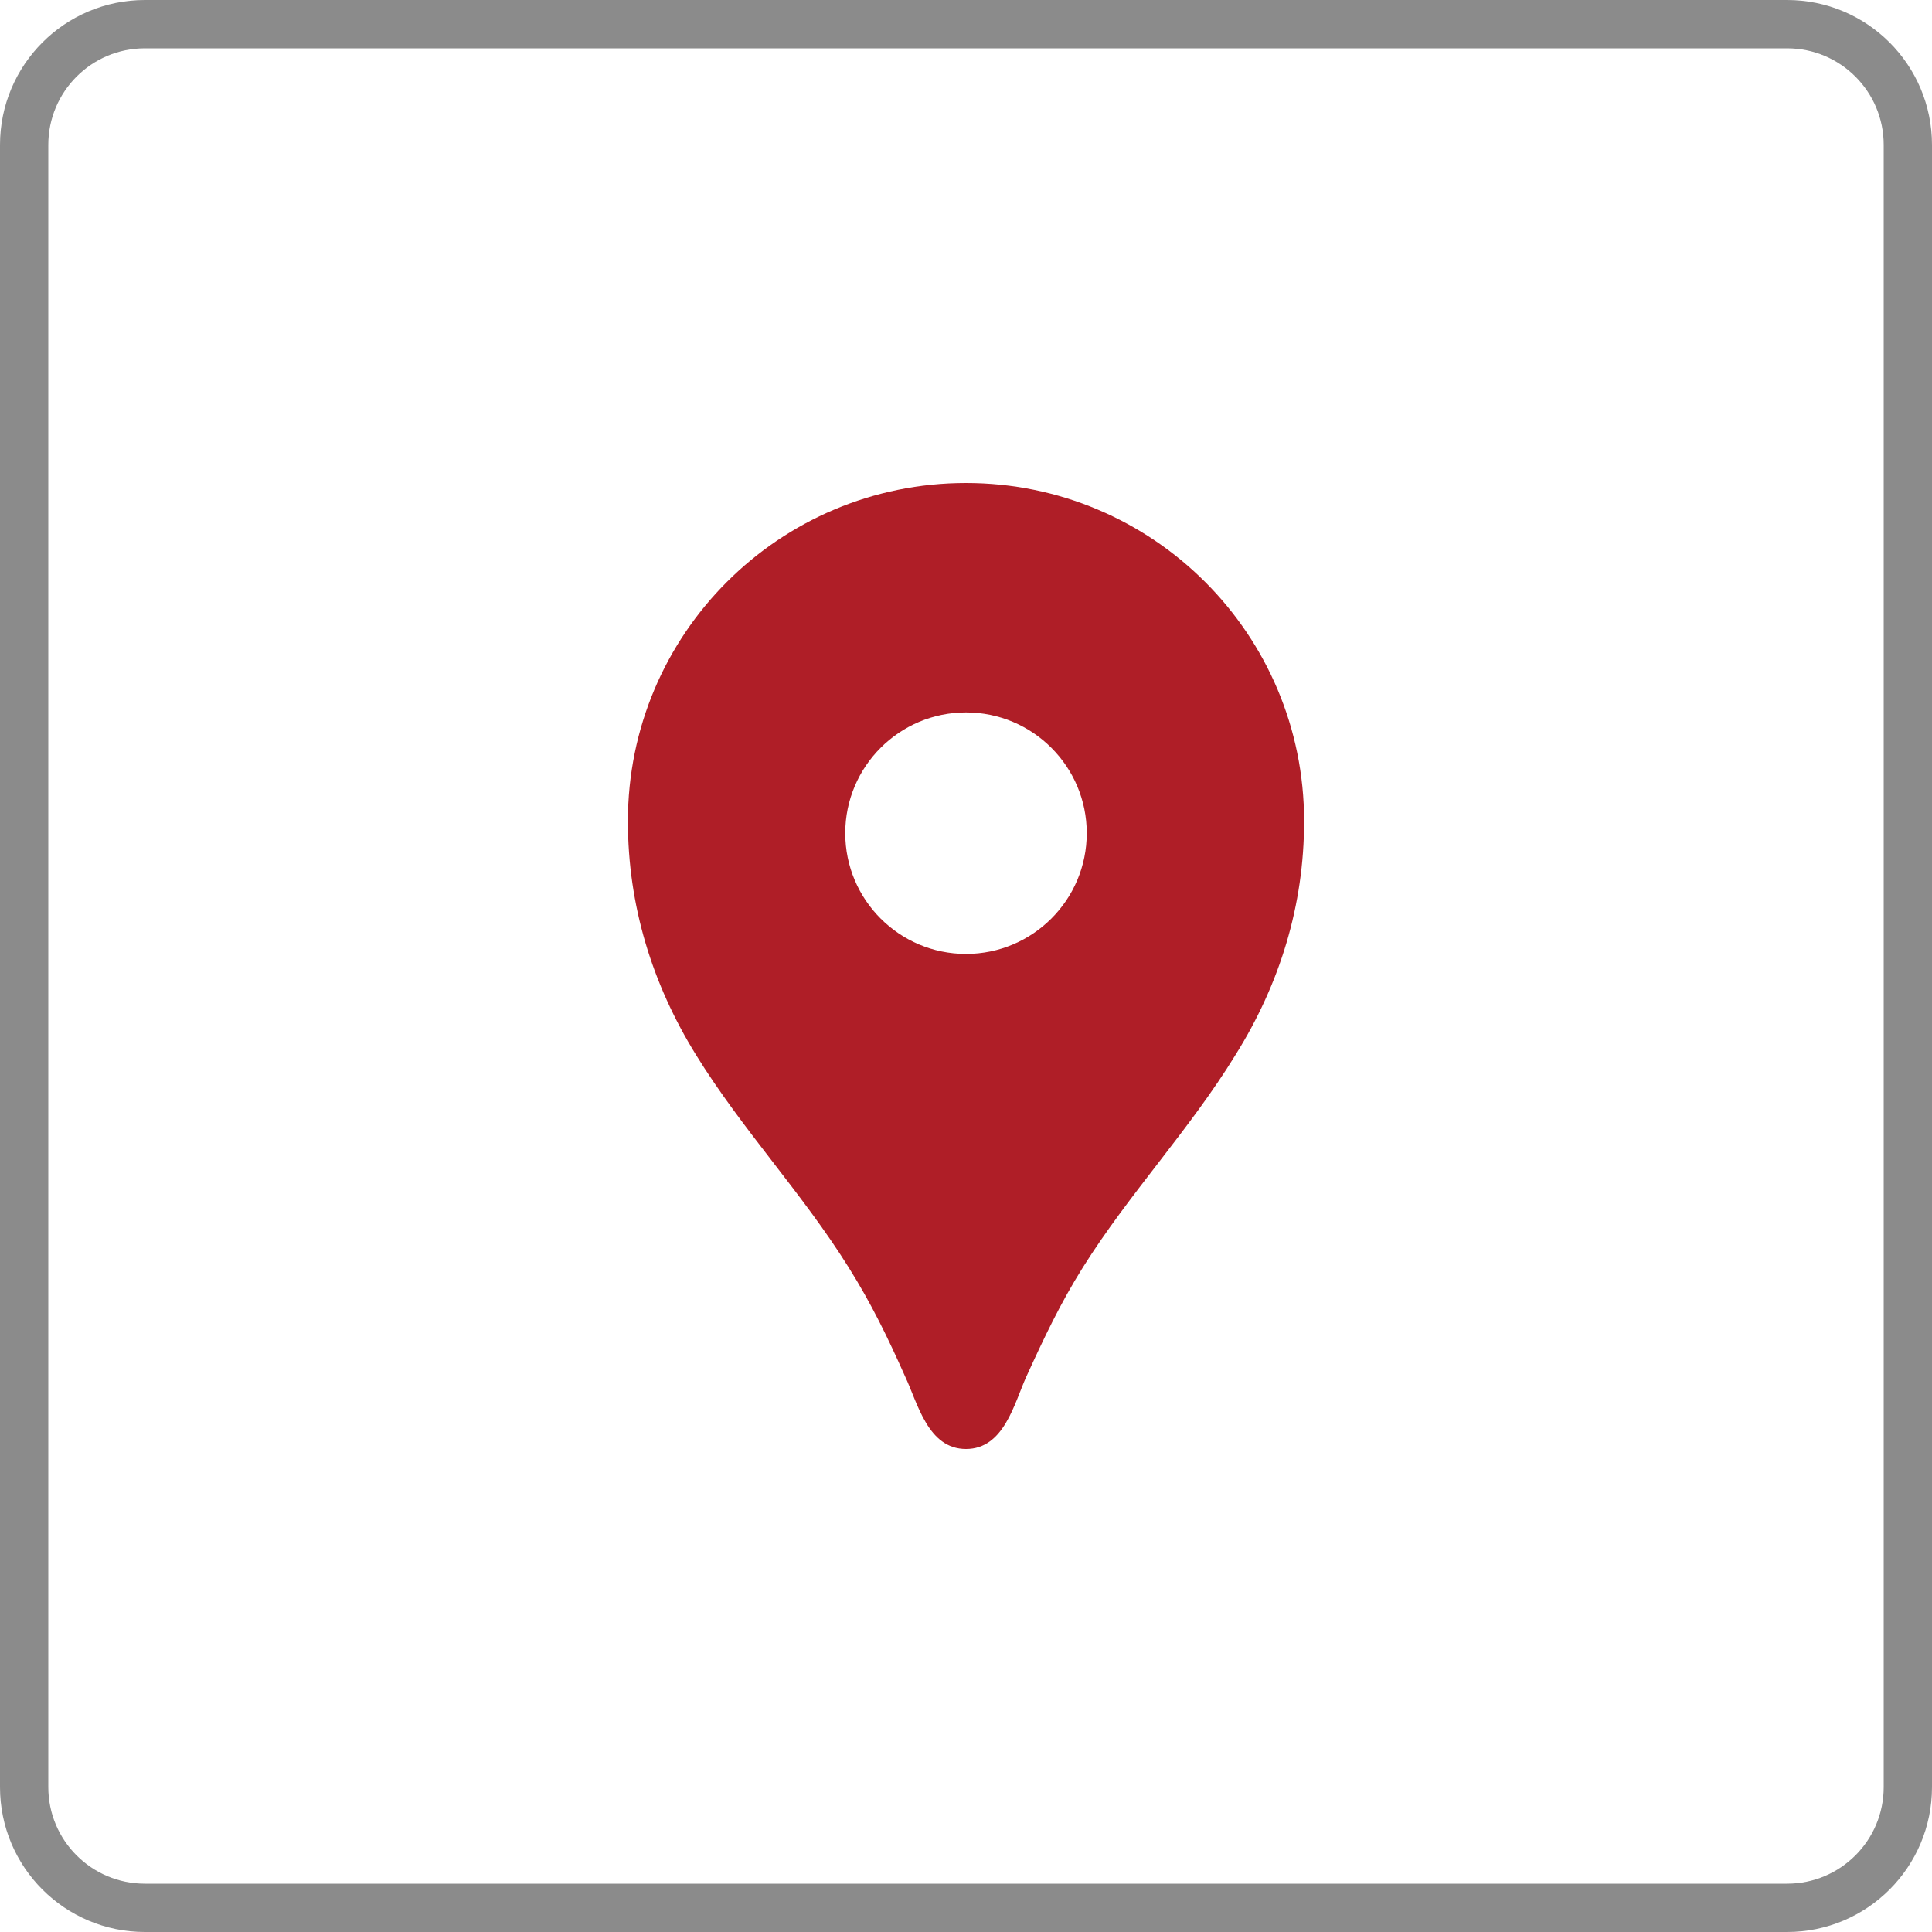
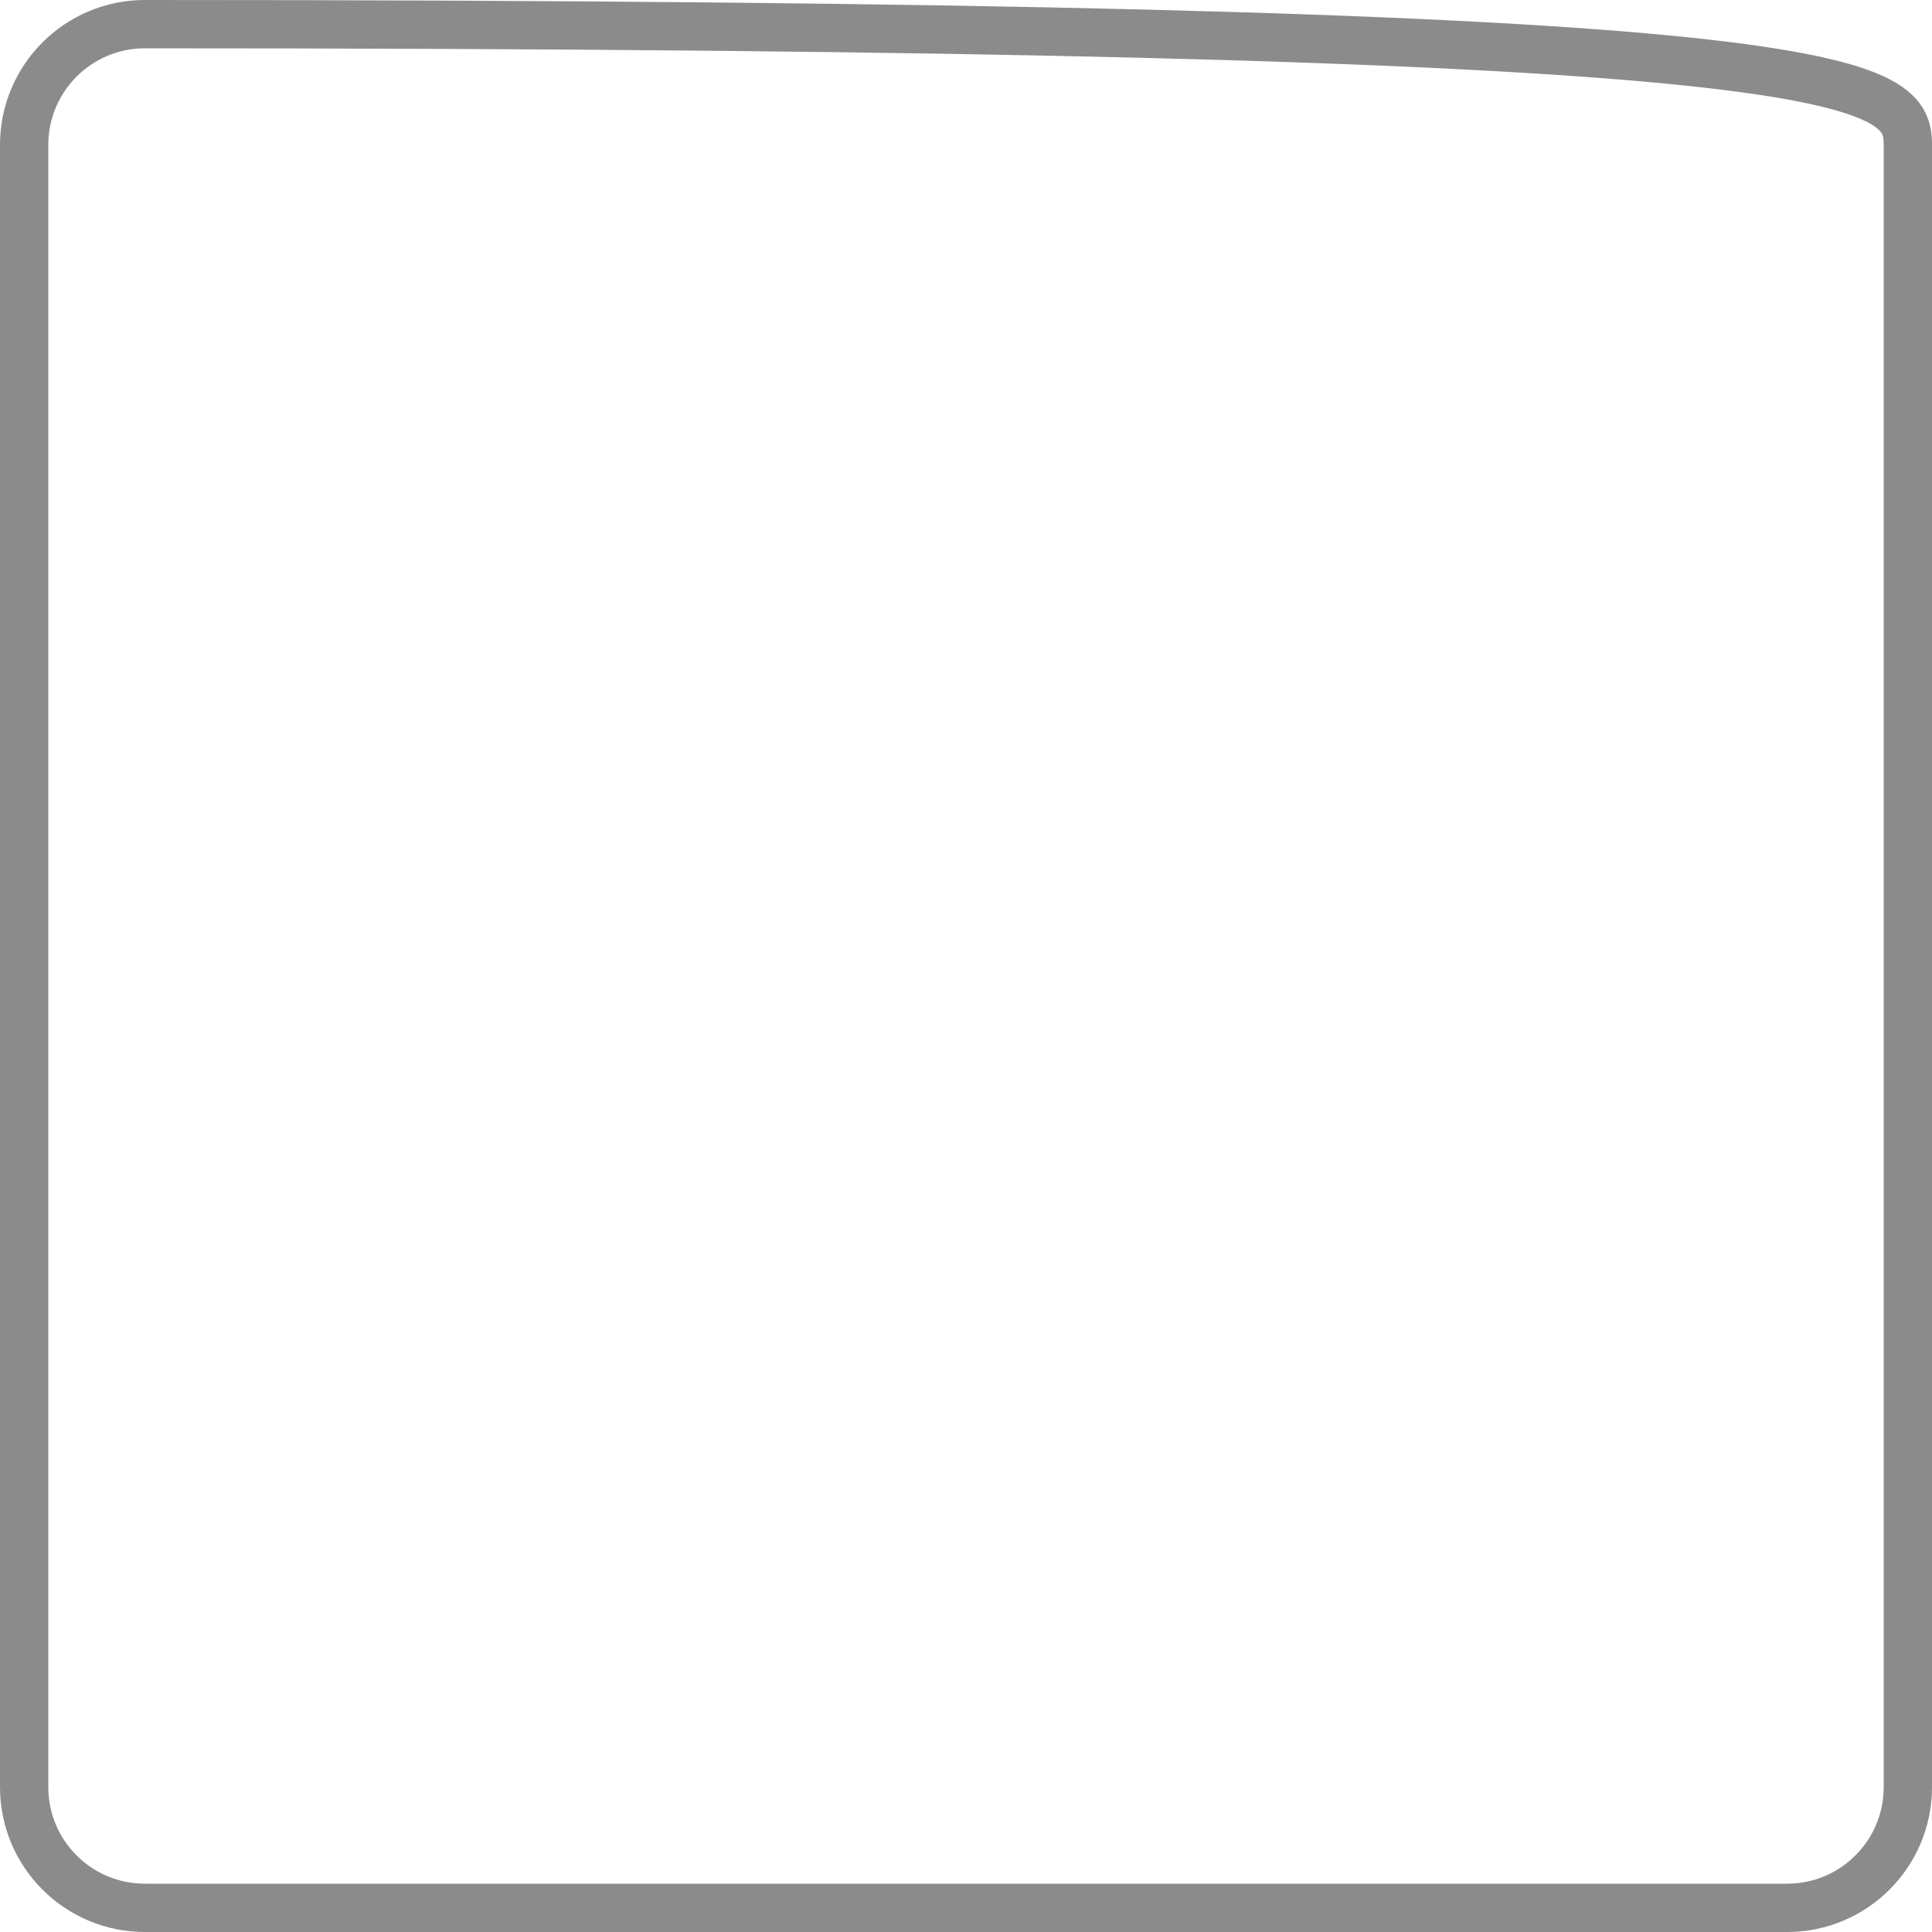
<svg xmlns="http://www.w3.org/2000/svg" width="40" height="40" viewBox="0 0 40 40" fill="none">
-   <path d="M20 10C16.13 10 13 13.13 13 17C13 18.74 13.5 20.37 14.41 21.84C15.36 23.38 16.61 24.7 17.57 26.24C18.04 26.99 18.38 27.69 18.74 28.5C19 29.05 19.21 30 20 30C20.79 30 21 29.05 21.25 28.5C21.62 27.69 21.95 26.99 22.42 26.24C23.38 24.71 24.63 23.39 25.58 21.84C26.5 20.37 27 18.74 27 17C27 13.13 23.87 10 20 10ZM20 19.75C18.62 19.75 17.5 18.63 17.5 17.25C17.5 15.87 18.62 14.75 20 14.75C21.38 14.75 22.5 15.87 22.5 17.25C22.5 18.63 21.38 19.75 20 19.75Z" fill="#AF1E27" />
-   <path d="M0.5 3C0.5 1.619 1.619 0.5 3 0.5H37C38.381 0.5 39.5 1.619 39.5 3V37C39.5 38.381 38.381 39.5 37 39.5H3C1.619 39.5 0.5 38.381 0.5 37V3Z" stroke="#8B8B8B" />
+   <path d="M0.5 3C0.5 1.619 1.619 0.5 3 0.5C38.381 0.5 39.5 1.619 39.5 3V37C39.5 38.381 38.381 39.5 37 39.5H3C1.619 39.5 0.5 38.381 0.5 37V3Z" stroke="#8B8B8B" />
</svg>